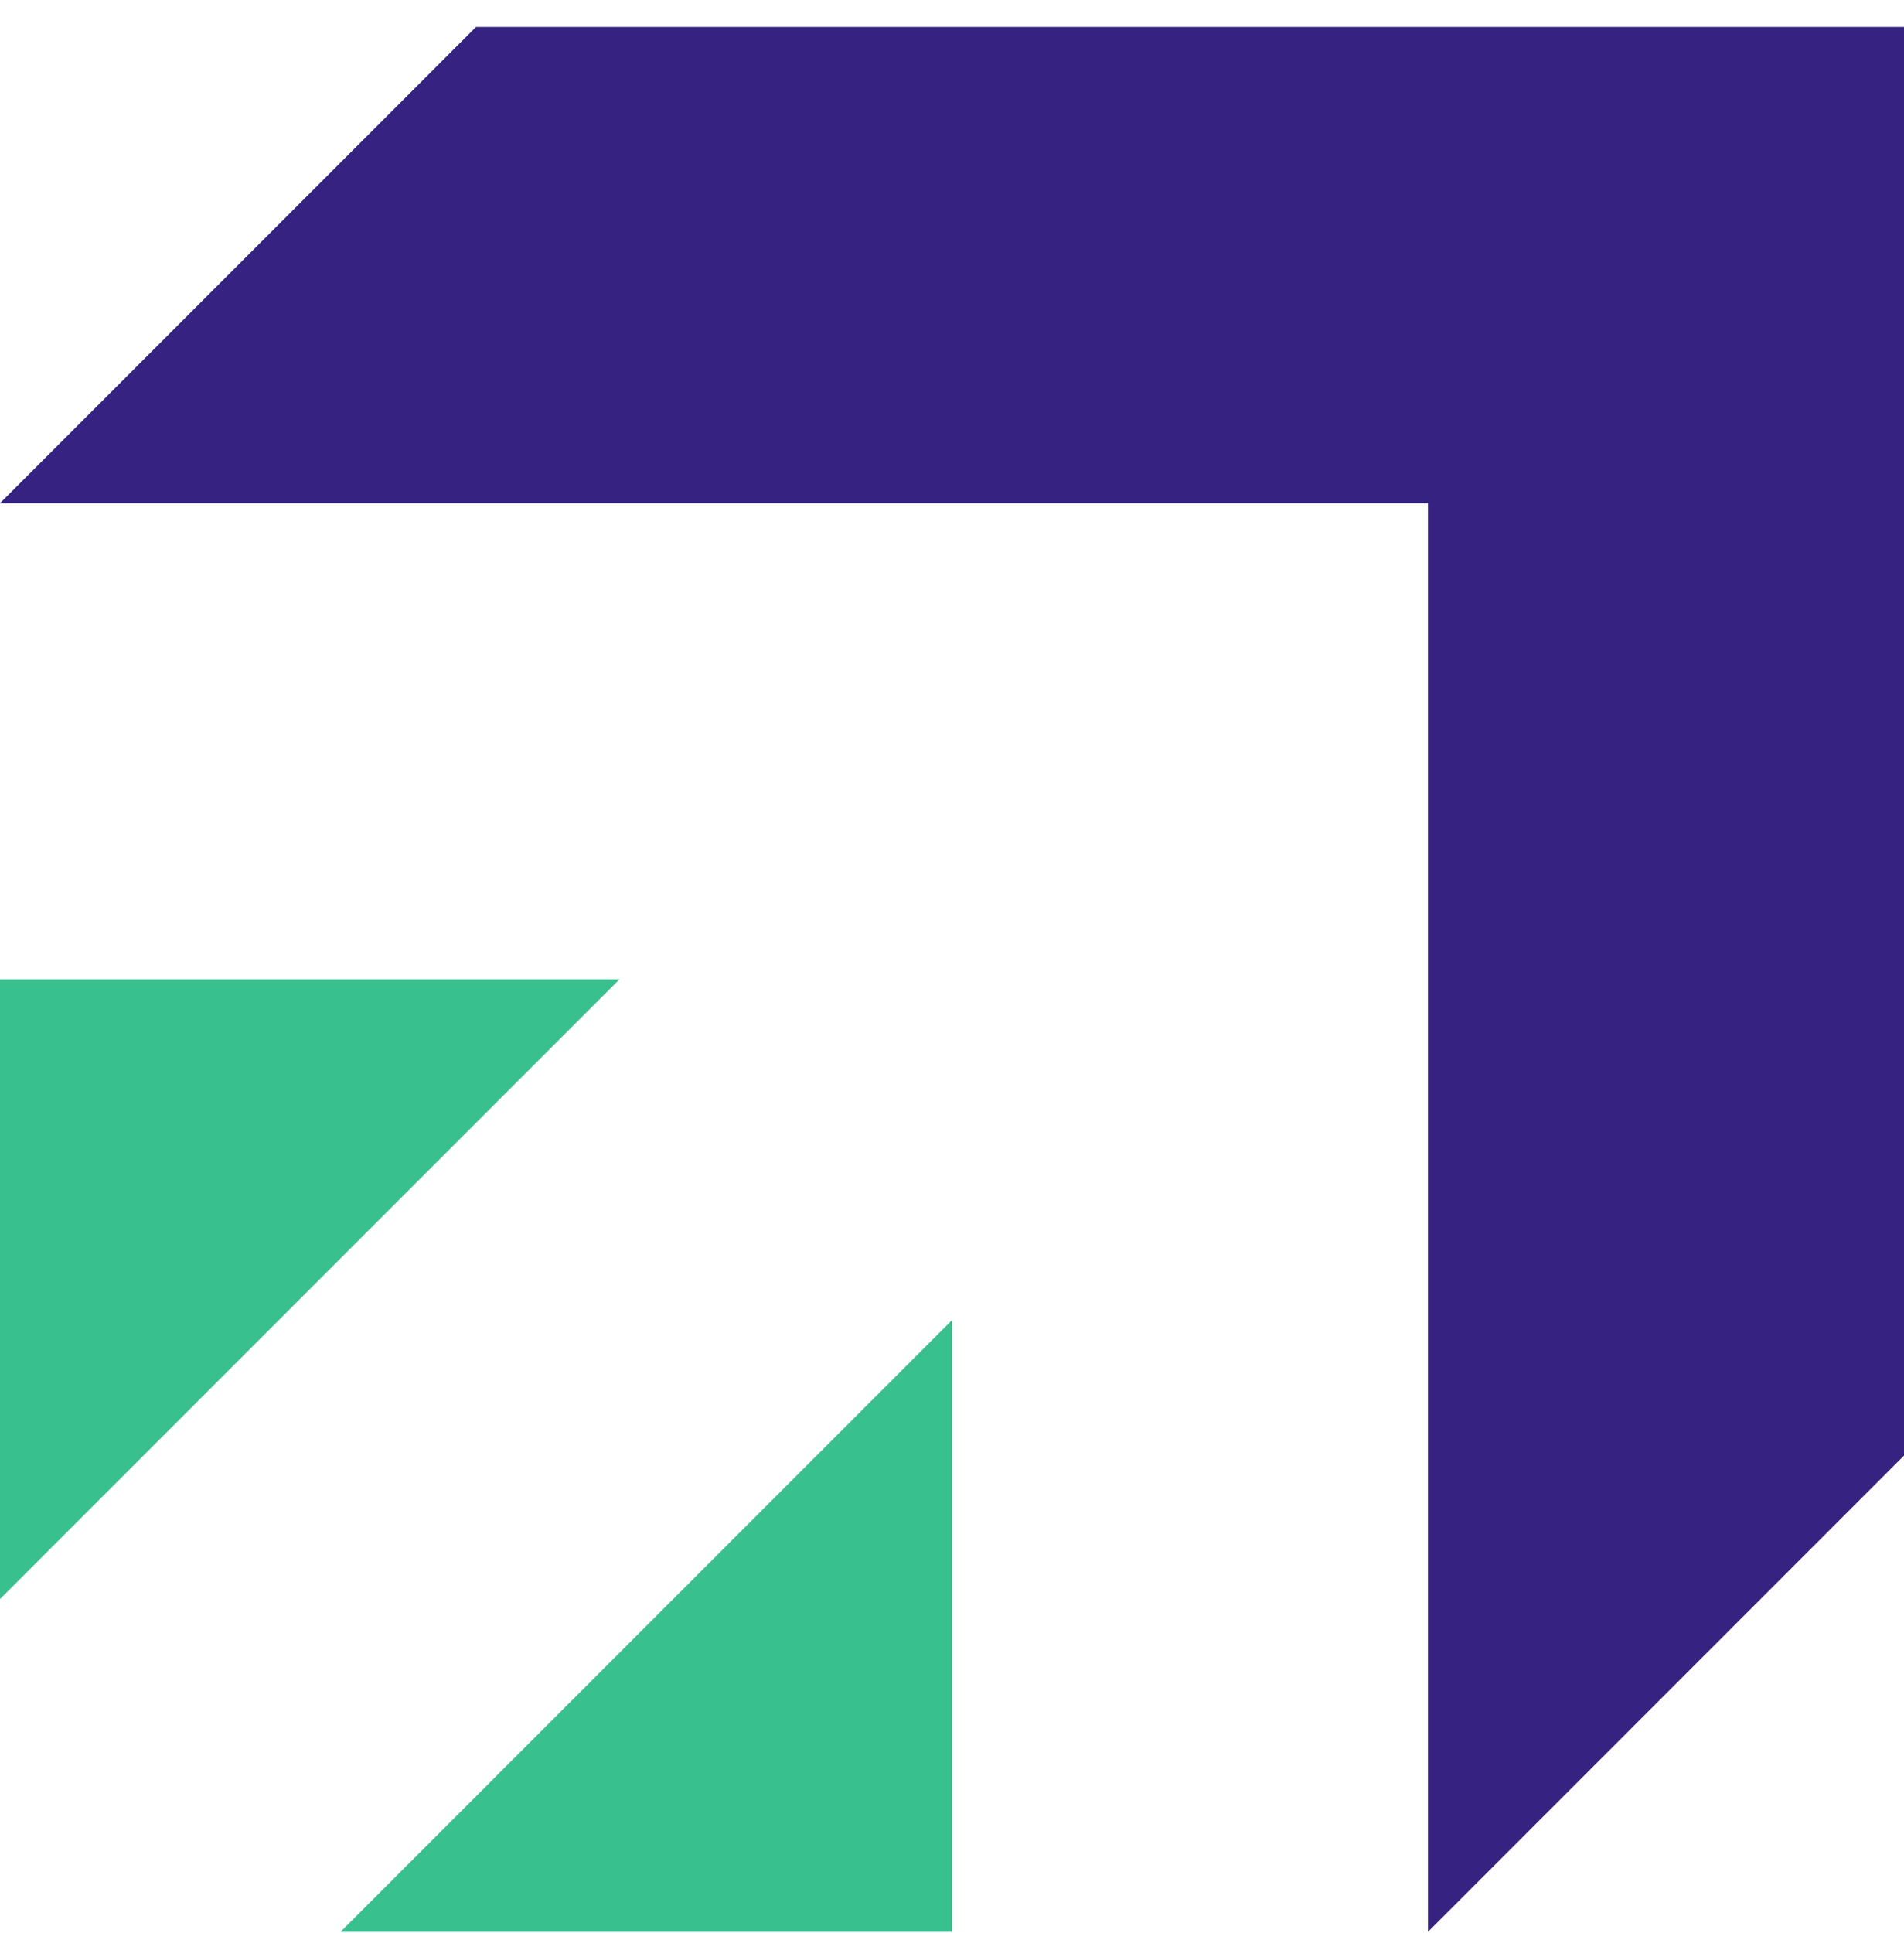
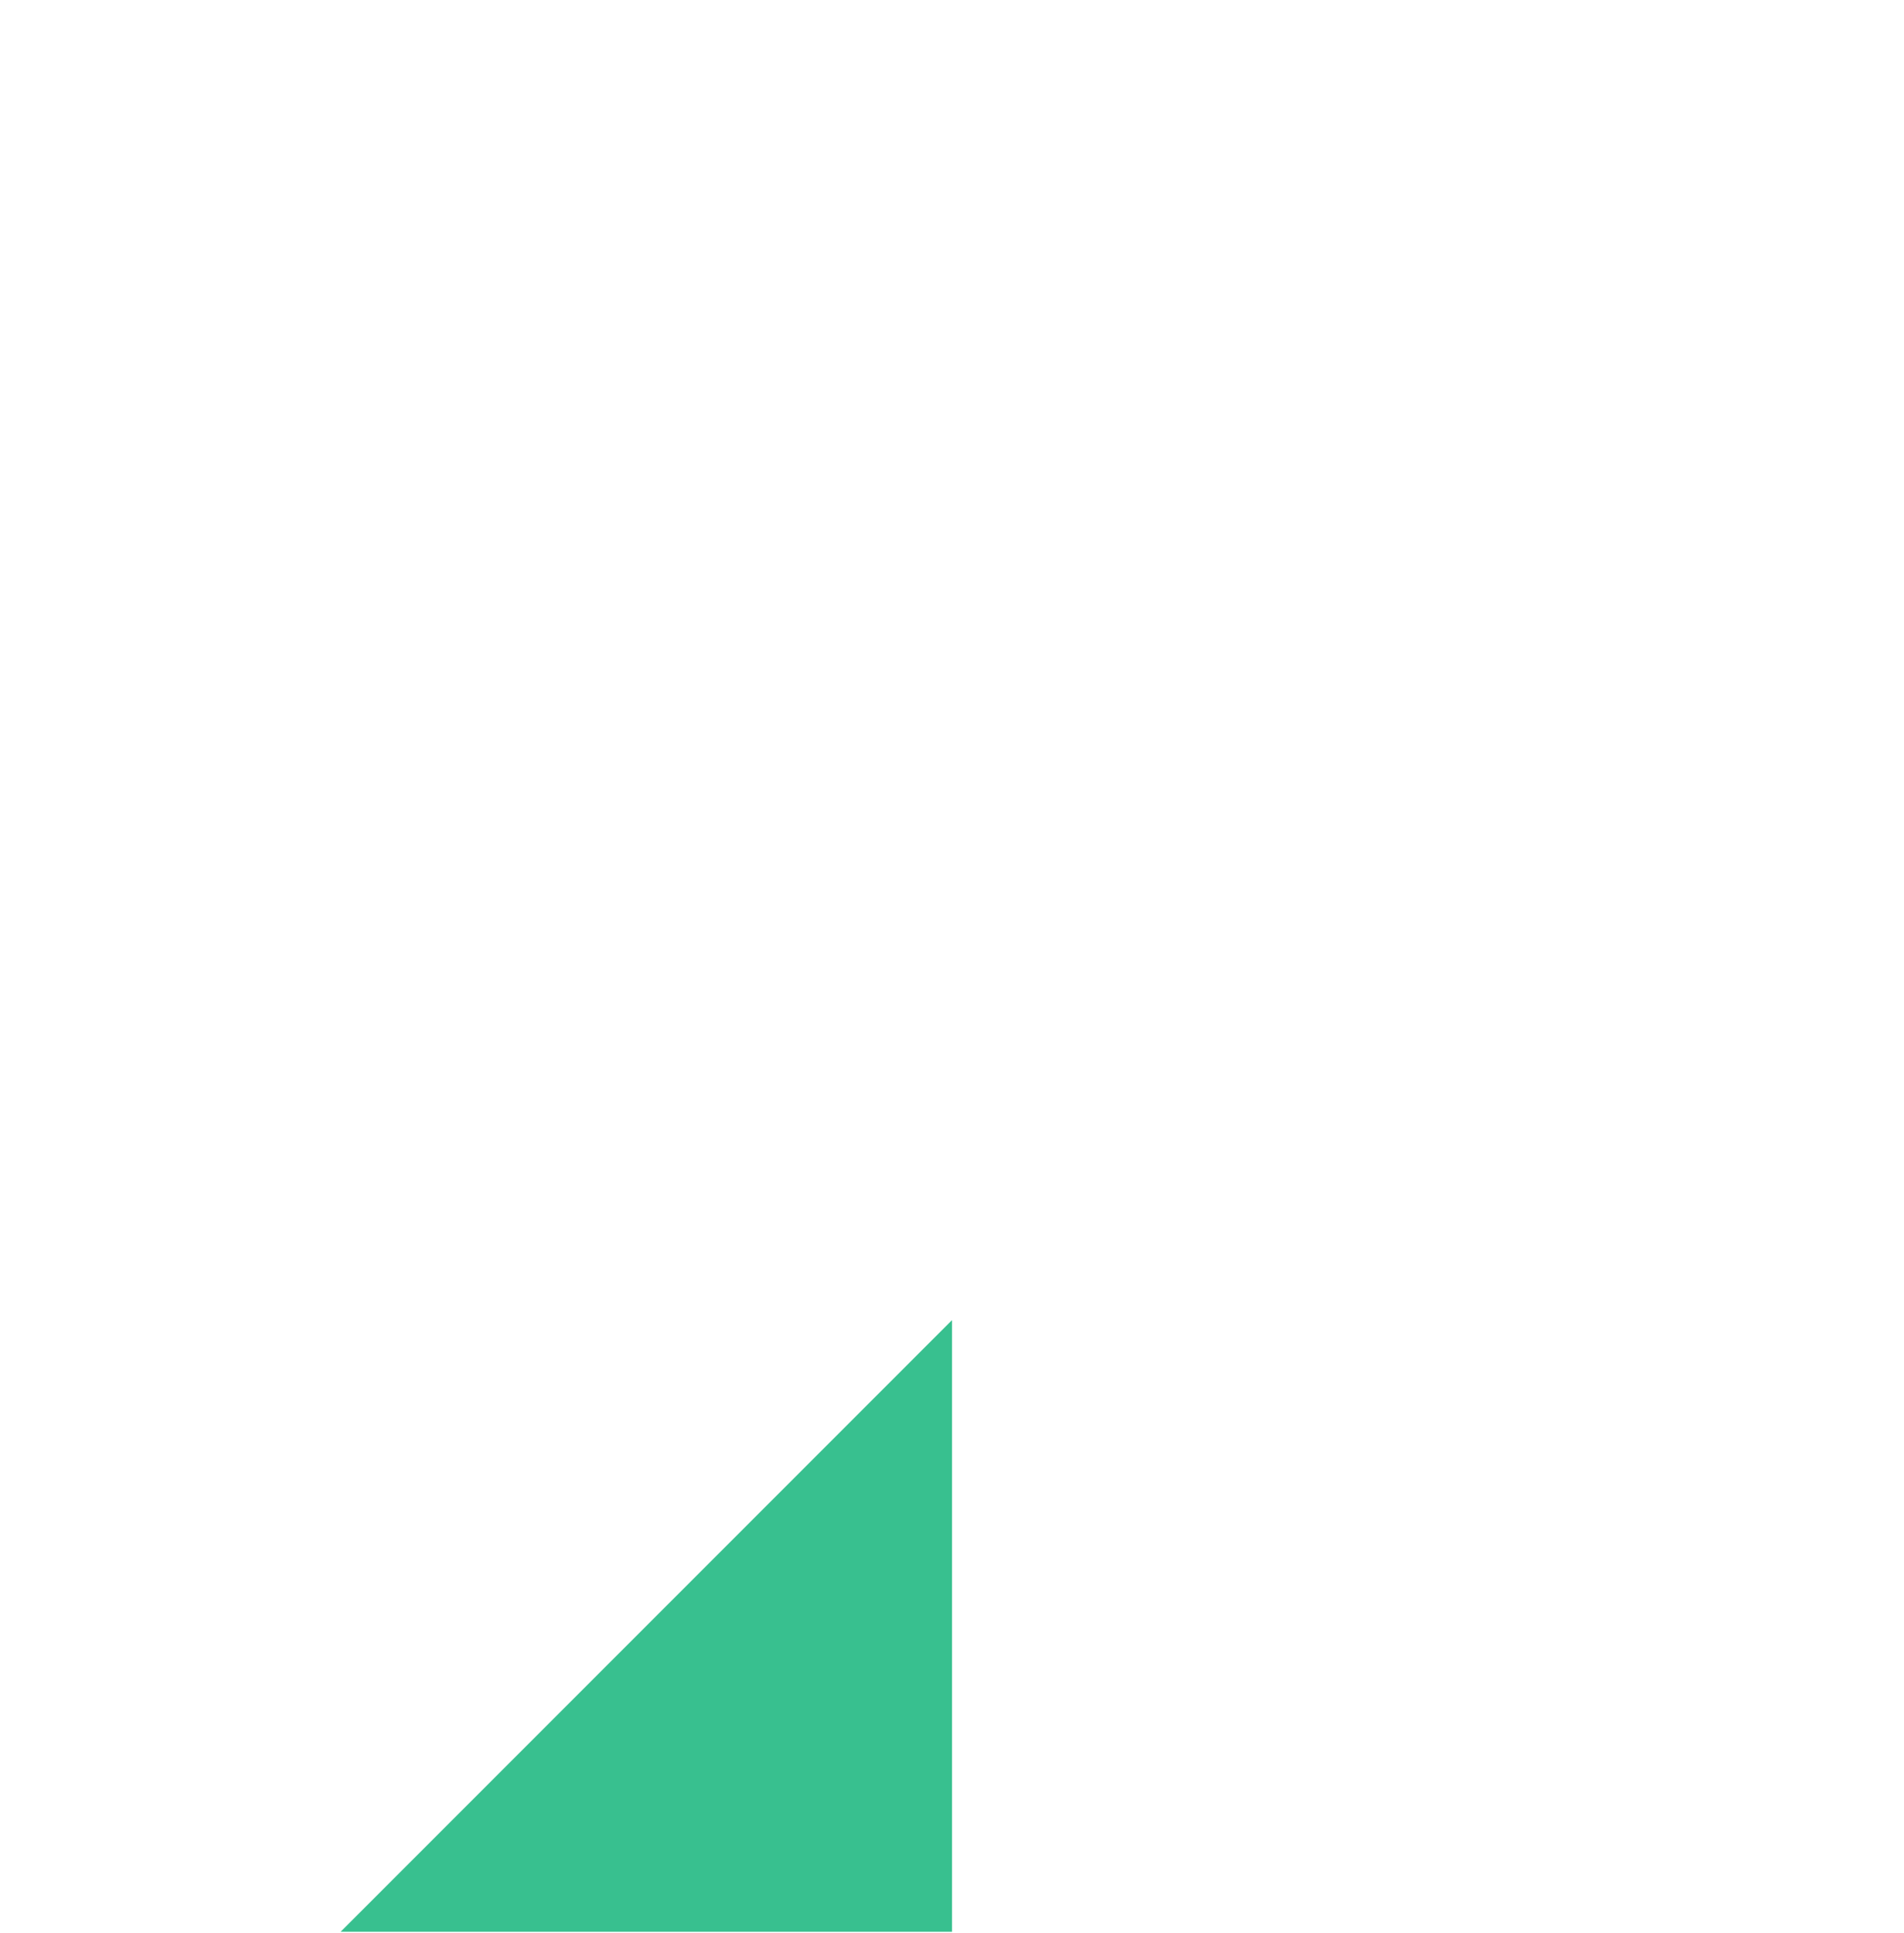
<svg xmlns="http://www.w3.org/2000/svg" width="67" height="68" viewBox="0 0 67 68" fill="none">
  <g clip-path="url(#clip0_4069_33439)">
-     <path fill-rule="evenodd" clip-rule="evenodd" d="M16.75 0.949H67V17.699V51.199L50.25 67.949V17.699H0L16.75 0.949Z" fill="#352281" />
-     <path d="M0 34.449V56.246L21.797 34.449H0Z" fill="#38C08F" />
    <path d="M11.986 67.949H33.5V46.434L11.986 67.949Z" fill="#38C08F" />
  </g>
  <defs>
    <clipPath id="clip0_4069_33439">
      <rect width="67" height="67" fill="white" transform="translate(0 0.949)" />
    </clipPath>
  </defs>
</svg>